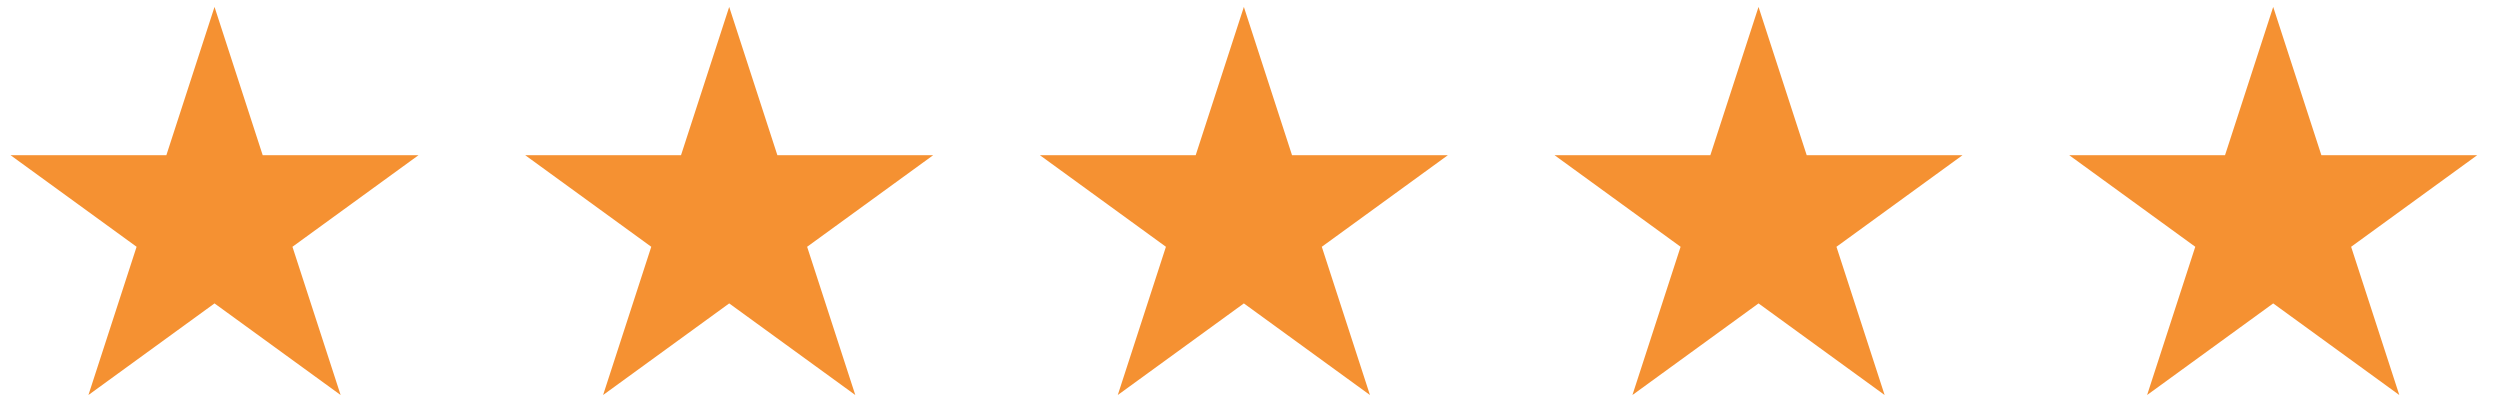
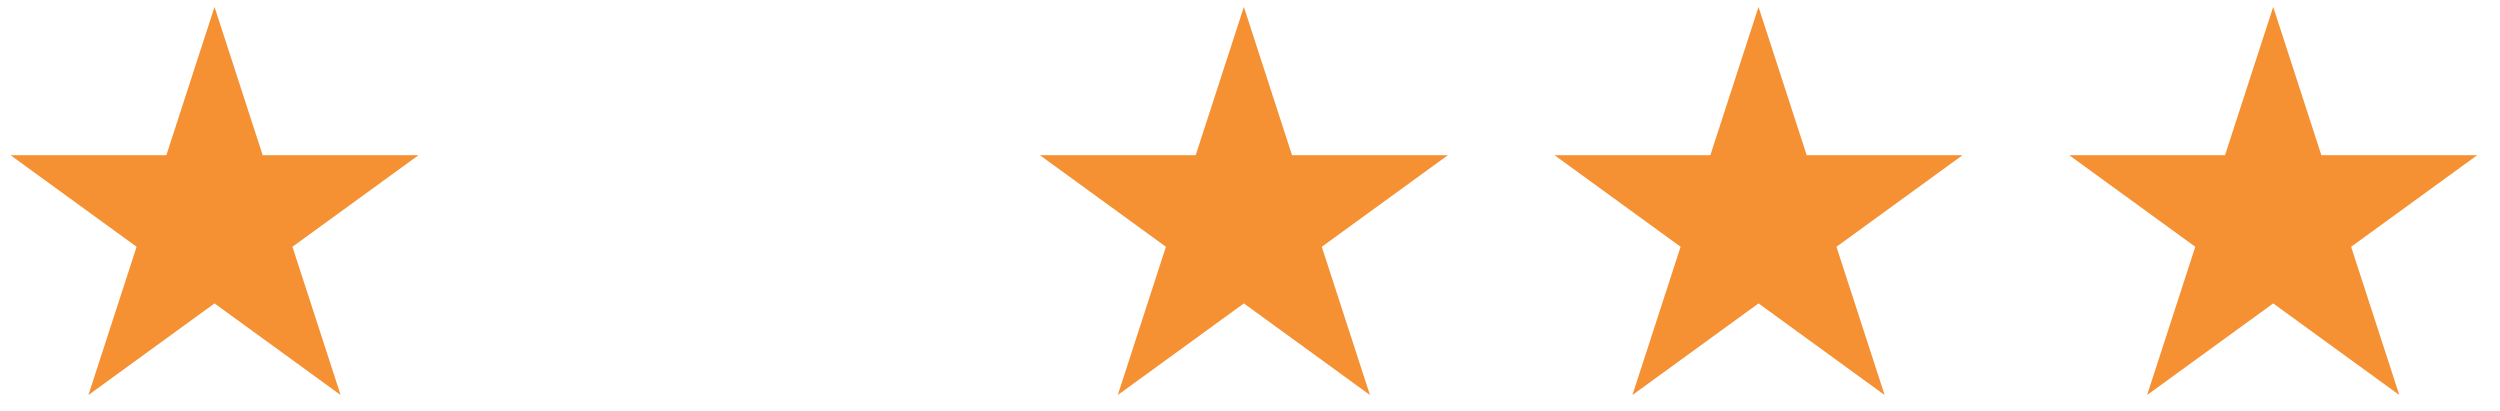
<svg xmlns="http://www.w3.org/2000/svg" width="146" height="24" viewBox="0 0 146 24" fill="none">
  <path d="M12.528 0.405L15.341 9.062L24.443 9.062L17.079 14.412L19.892 23.069L12.528 17.719L5.164 23.069L7.977 14.412L0.613 9.062L9.716 9.062L12.528 0.405Z" fill="#F59132" />
-   <path d="M42.585 0.405L45.398 9.062L54.5 9.062L47.136 14.412L49.949 23.069L42.585 17.719L35.221 23.069L38.034 14.412L30.67 9.062L39.772 9.062L42.585 0.405Z" fill="#F59132" />
  <path d="M72.642 0.405L75.454 9.062L84.557 9.062L77.193 14.412L80.005 23.069L72.642 17.719L65.278 23.069L68.09 14.412L60.727 9.062L69.829 9.062L72.642 0.405Z" fill="#F59132" />
  <path d="M102.698 0.405L105.511 9.062L114.613 9.062L107.249 14.412L110.062 23.069L102.698 17.719L95.334 23.069L98.147 14.412L90.783 9.062L99.885 9.062L102.698 0.405Z" fill="#F59132" />
  <path d="M132.755 0.405L135.568 9.062L144.67 9.062L137.306 14.412L140.119 23.069L132.755 17.719L125.391 23.069L128.204 14.412L120.84 9.062L129.942 9.062L132.755 0.405Z" fill="#F59132" />
</svg>